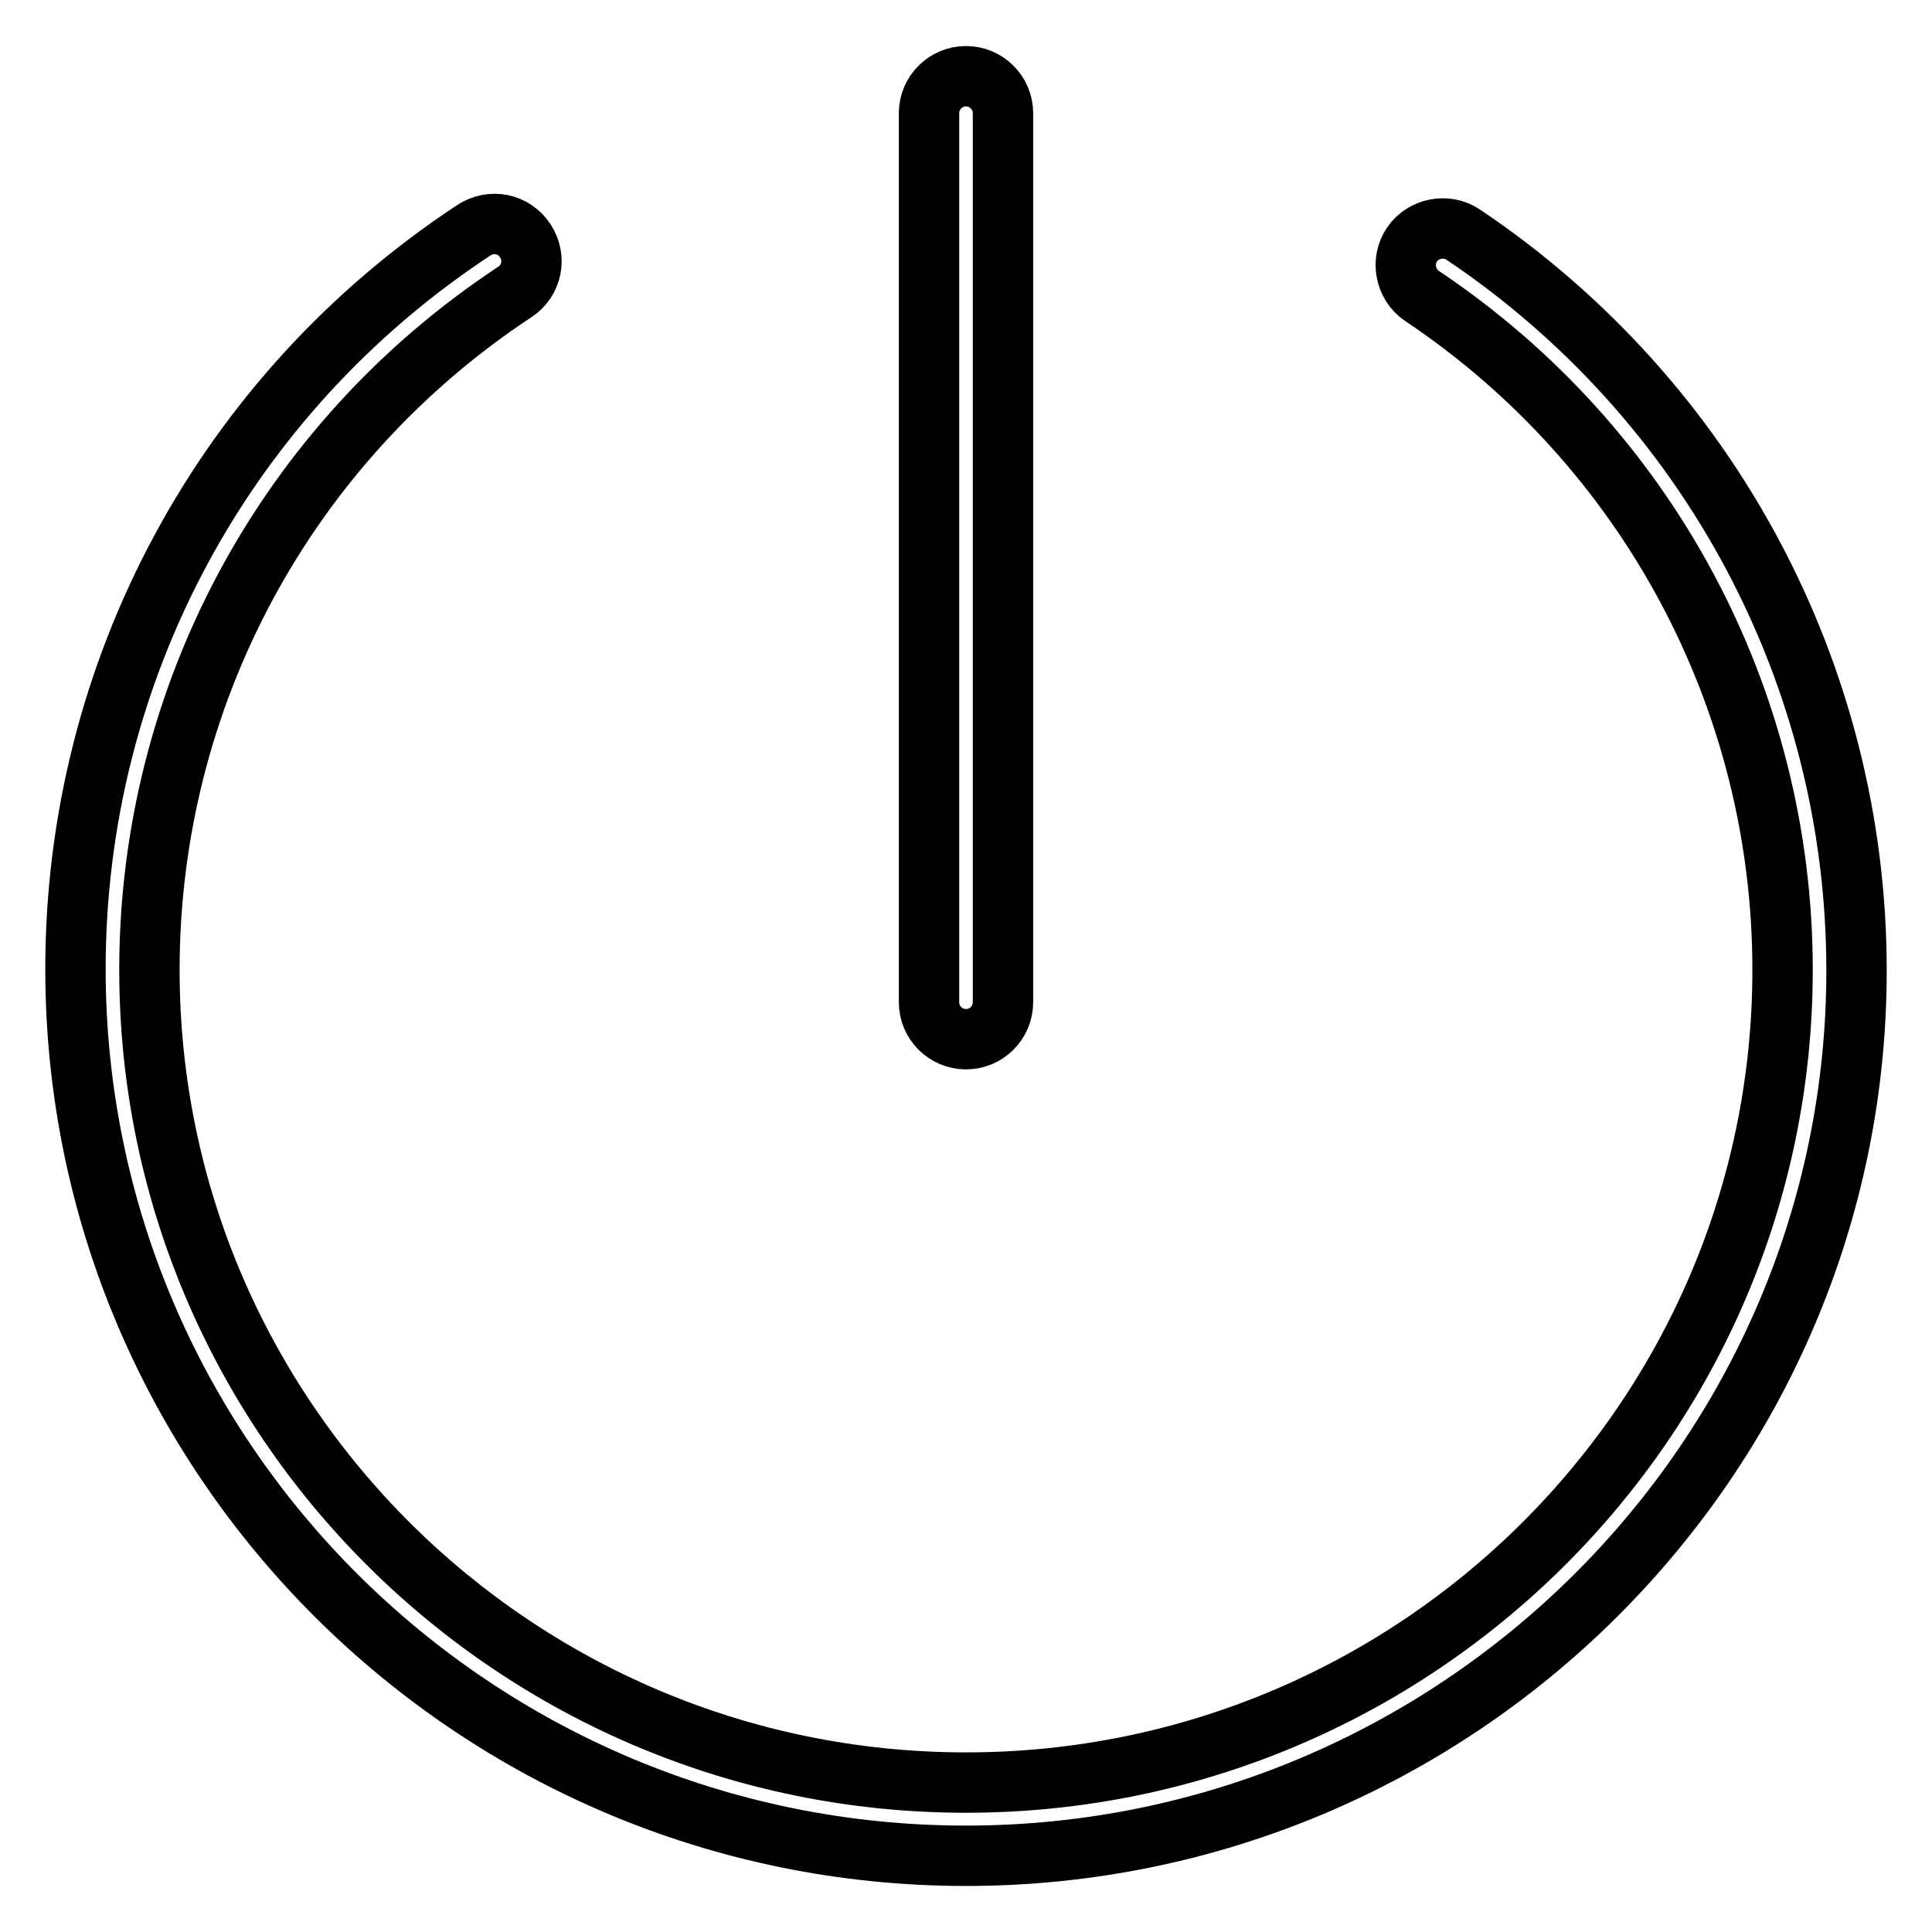
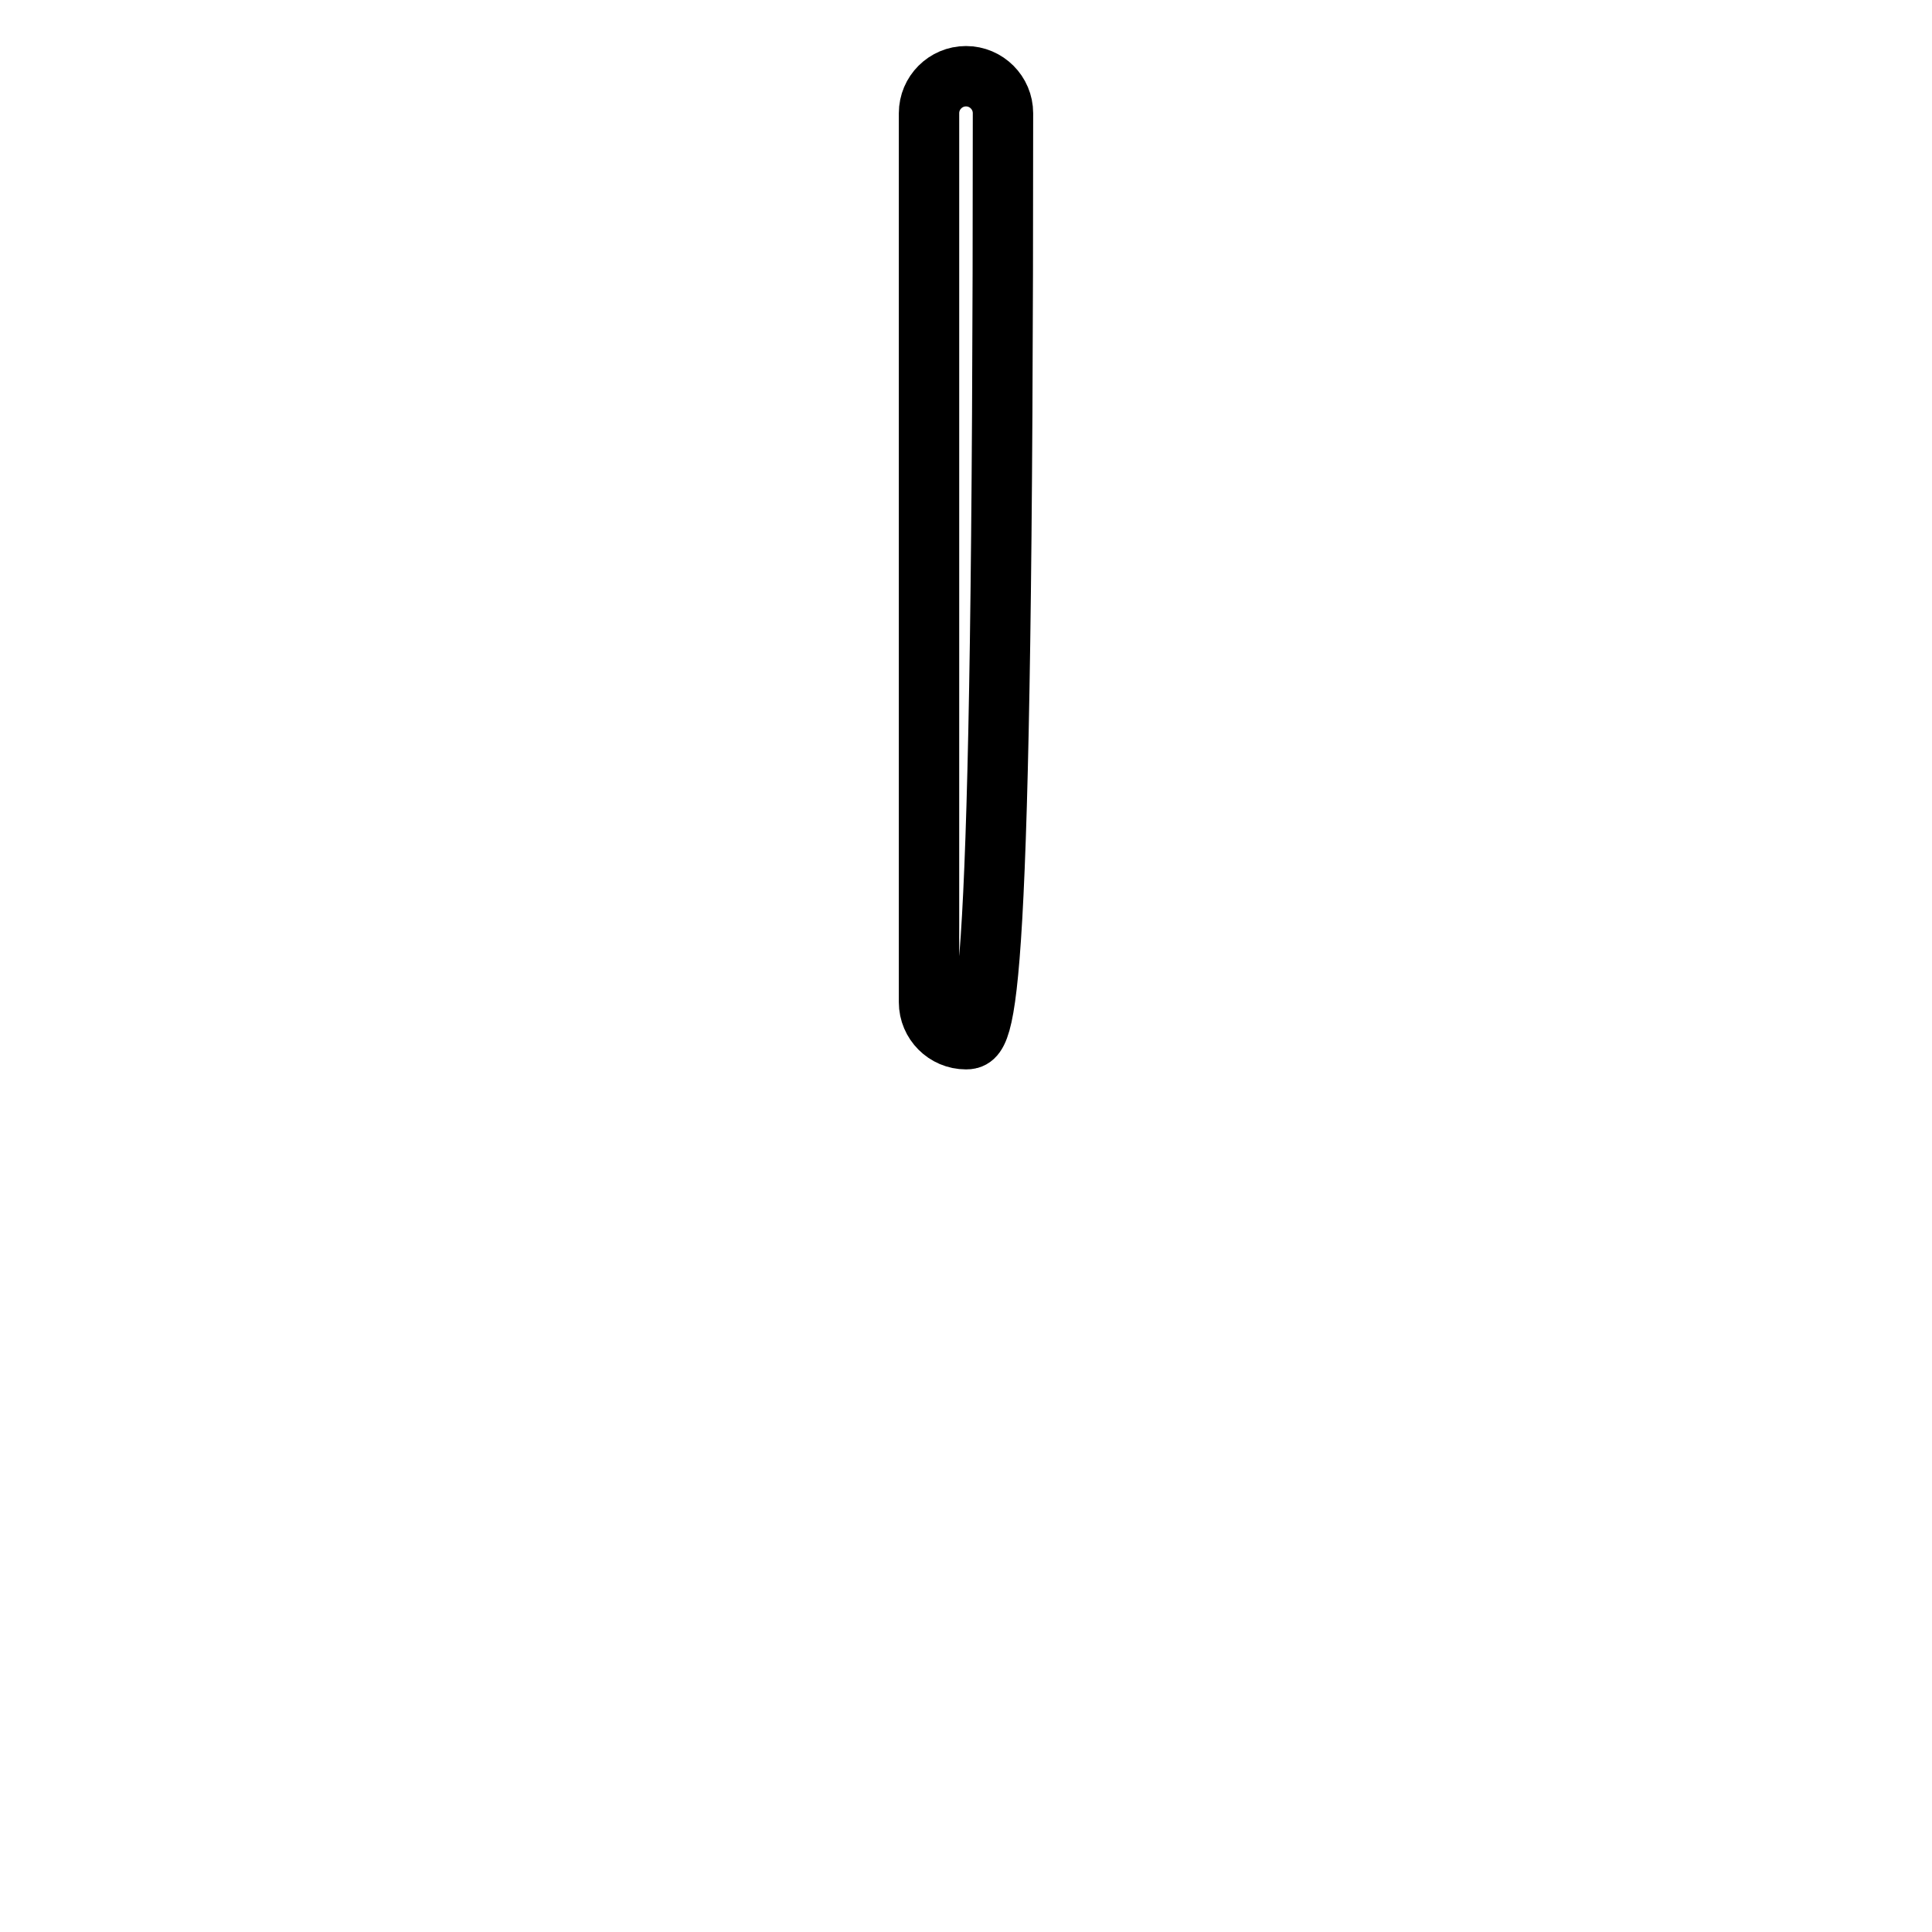
<svg xmlns="http://www.w3.org/2000/svg" version="1.1" x="0px" y="0px" viewBox="0 0 256 256" enable-background="new 0 0 256 256" xml:space="preserve">
  <g>
-     <path stroke-width="8" fill-opacity="0" stroke="#000000" d="M128,137.7c-2.7,0-4.9-2.2-4.9-4.9V15c0-2.7,2.2-4.9,4.9-4.9c2.7,0,4.9,2.2,4.9,4.9v117.8 C132.9,135.5,130.7,137.7,128,137.7z" />
-     <path stroke-width="8" fill-opacity="0" stroke="#000000" d="M128,245.9c-65.1,0-118-52.7-118-117.5c0-39.5,19.7-76.1,52.8-97.9c2.3-1.5,5.3-0.9,6.8,1.4 c1.5,2.3,0.9,5.3-1.4,6.8c-30.3,20-48.4,53.6-48.4,89.8c0,59.4,48.5,107.7,108.2,107.7s108.2-48.3,108.2-107.7 c0-35.9-17.9-69.3-47.8-89.3c-2.2-1.5-2.8-4.6-1.3-6.8c1.5-2.2,4.6-2.8,6.8-1.3c32.6,21.9,52.1,58.4,52.1,97.5 C246,193.2,193,245.9,128,245.9z" />
+     <path stroke-width="8" fill-opacity="0" stroke="#000000" d="M128,137.7c-2.7,0-4.9-2.2-4.9-4.9V15c0-2.7,2.2-4.9,4.9-4.9c2.7,0,4.9,2.2,4.9,4.9C132.9,135.5,130.7,137.7,128,137.7z" />
  </g>
</svg>